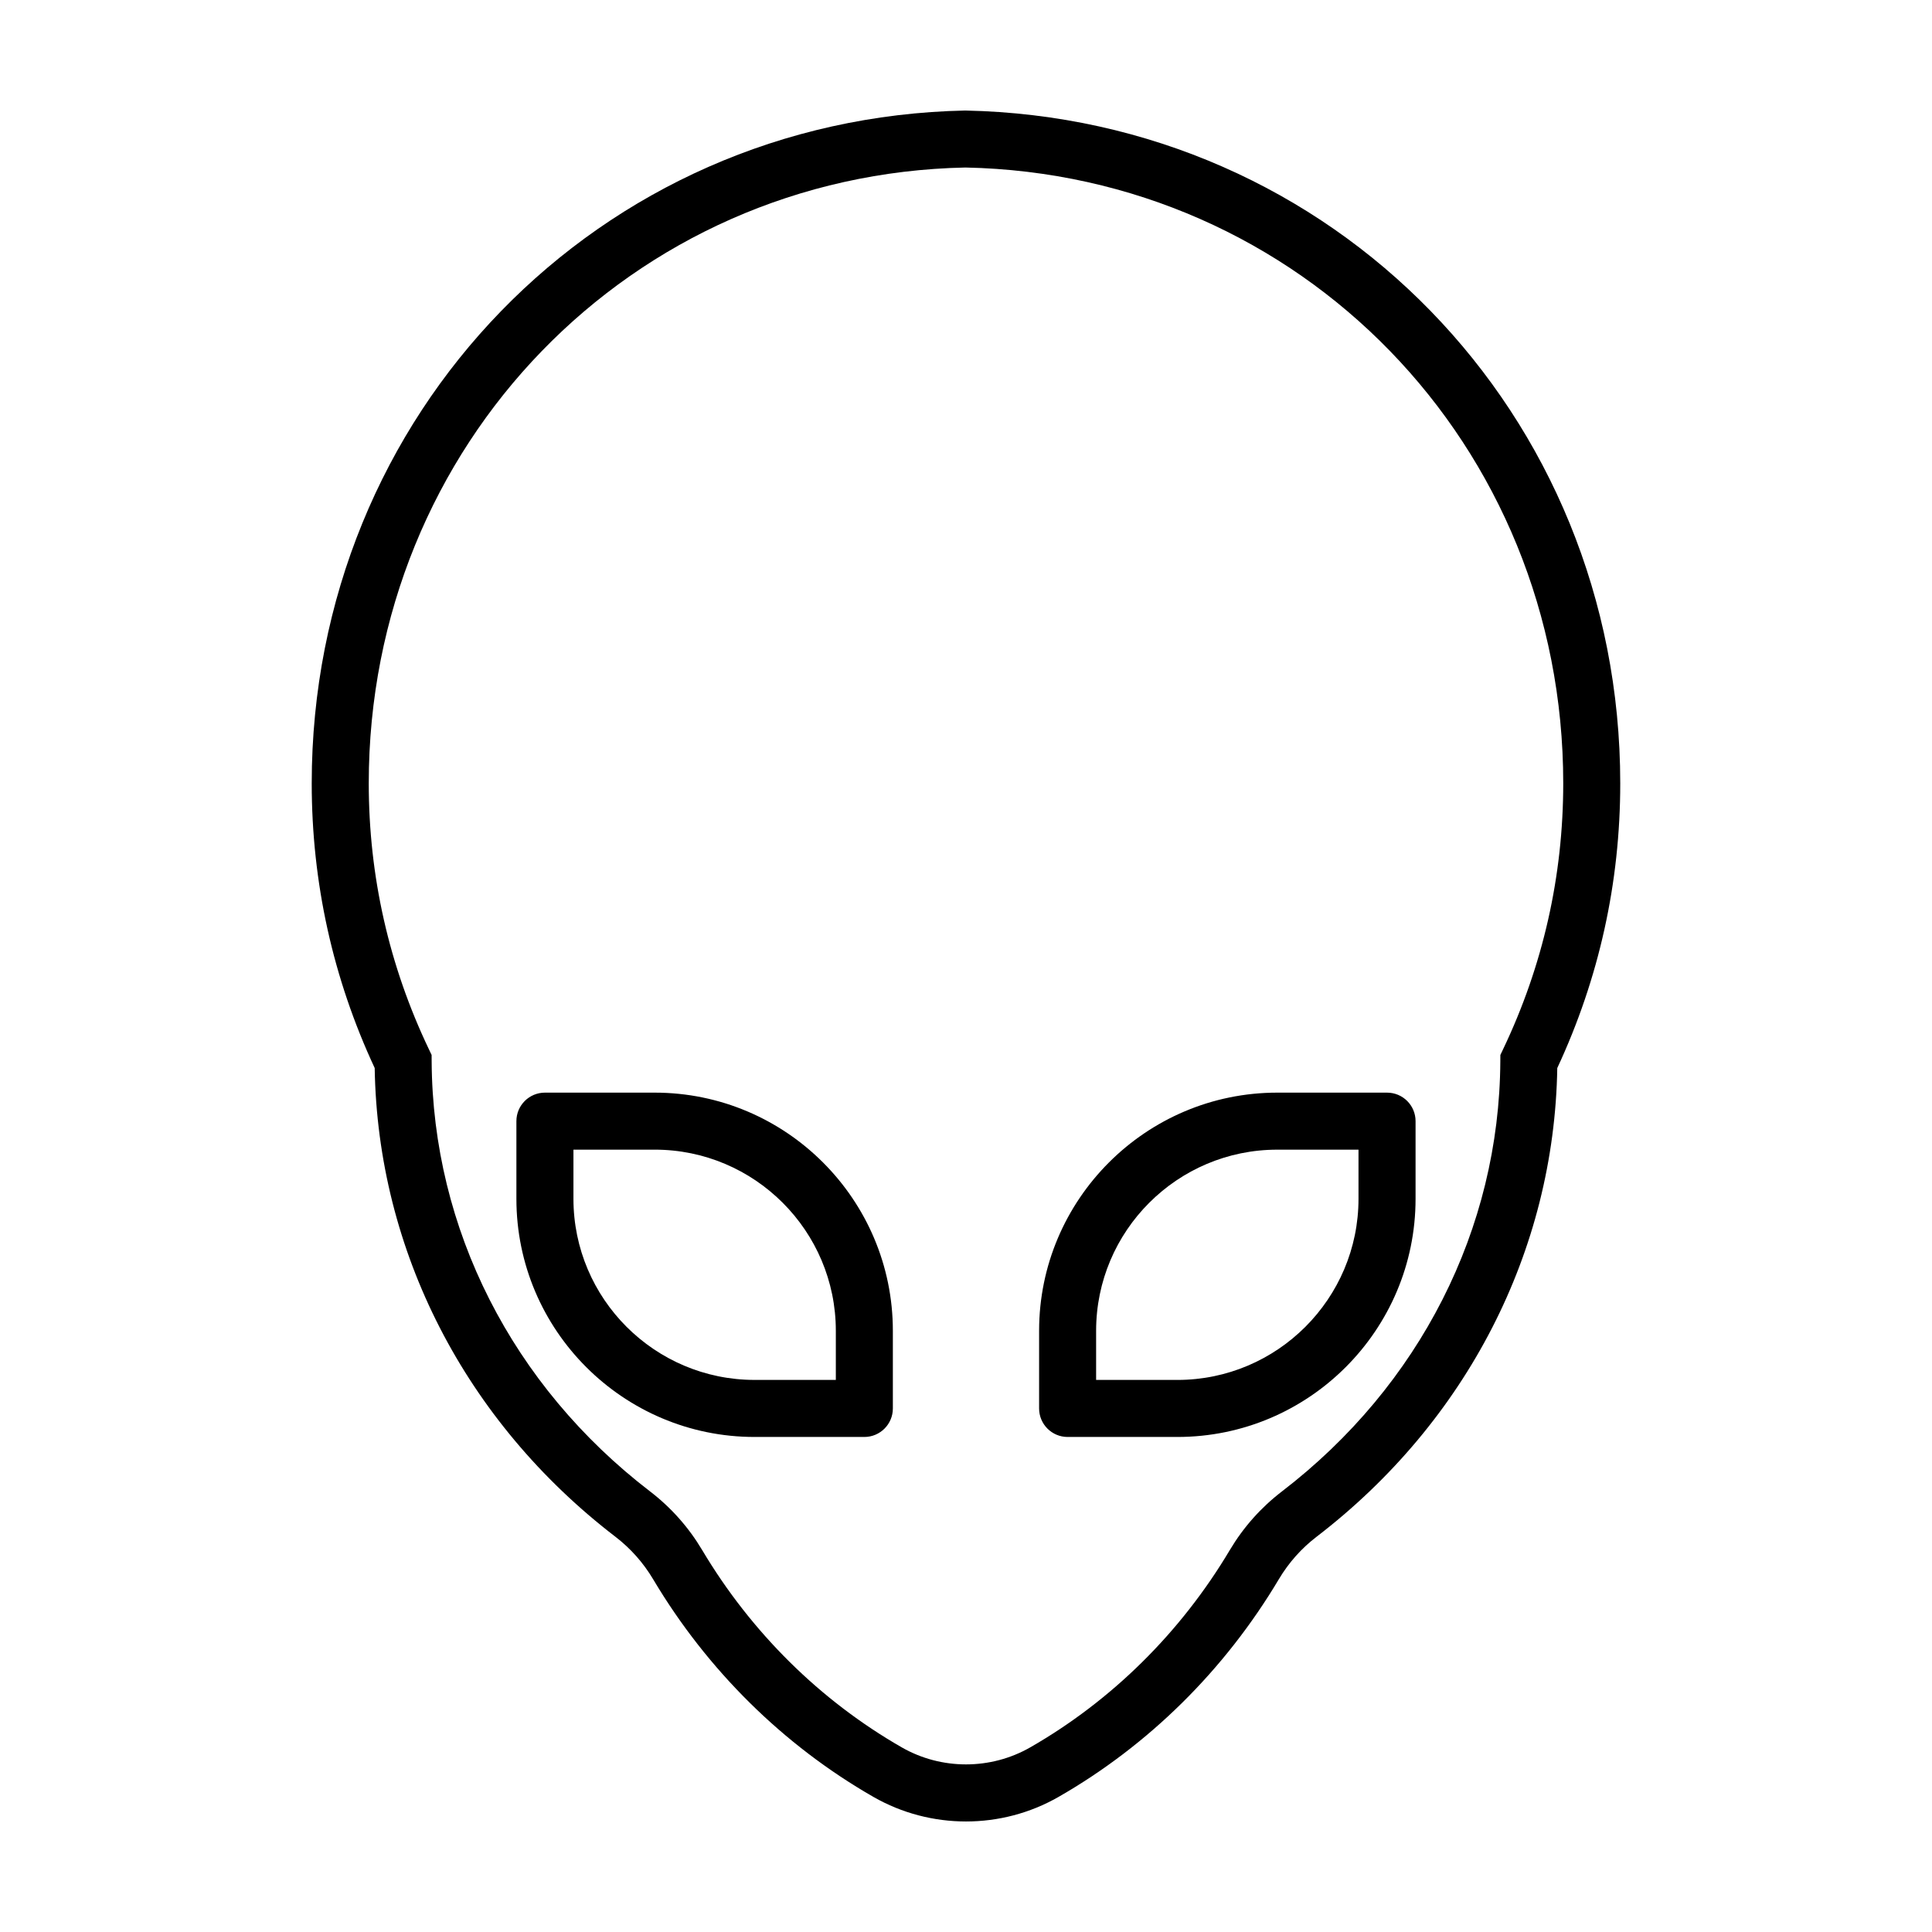
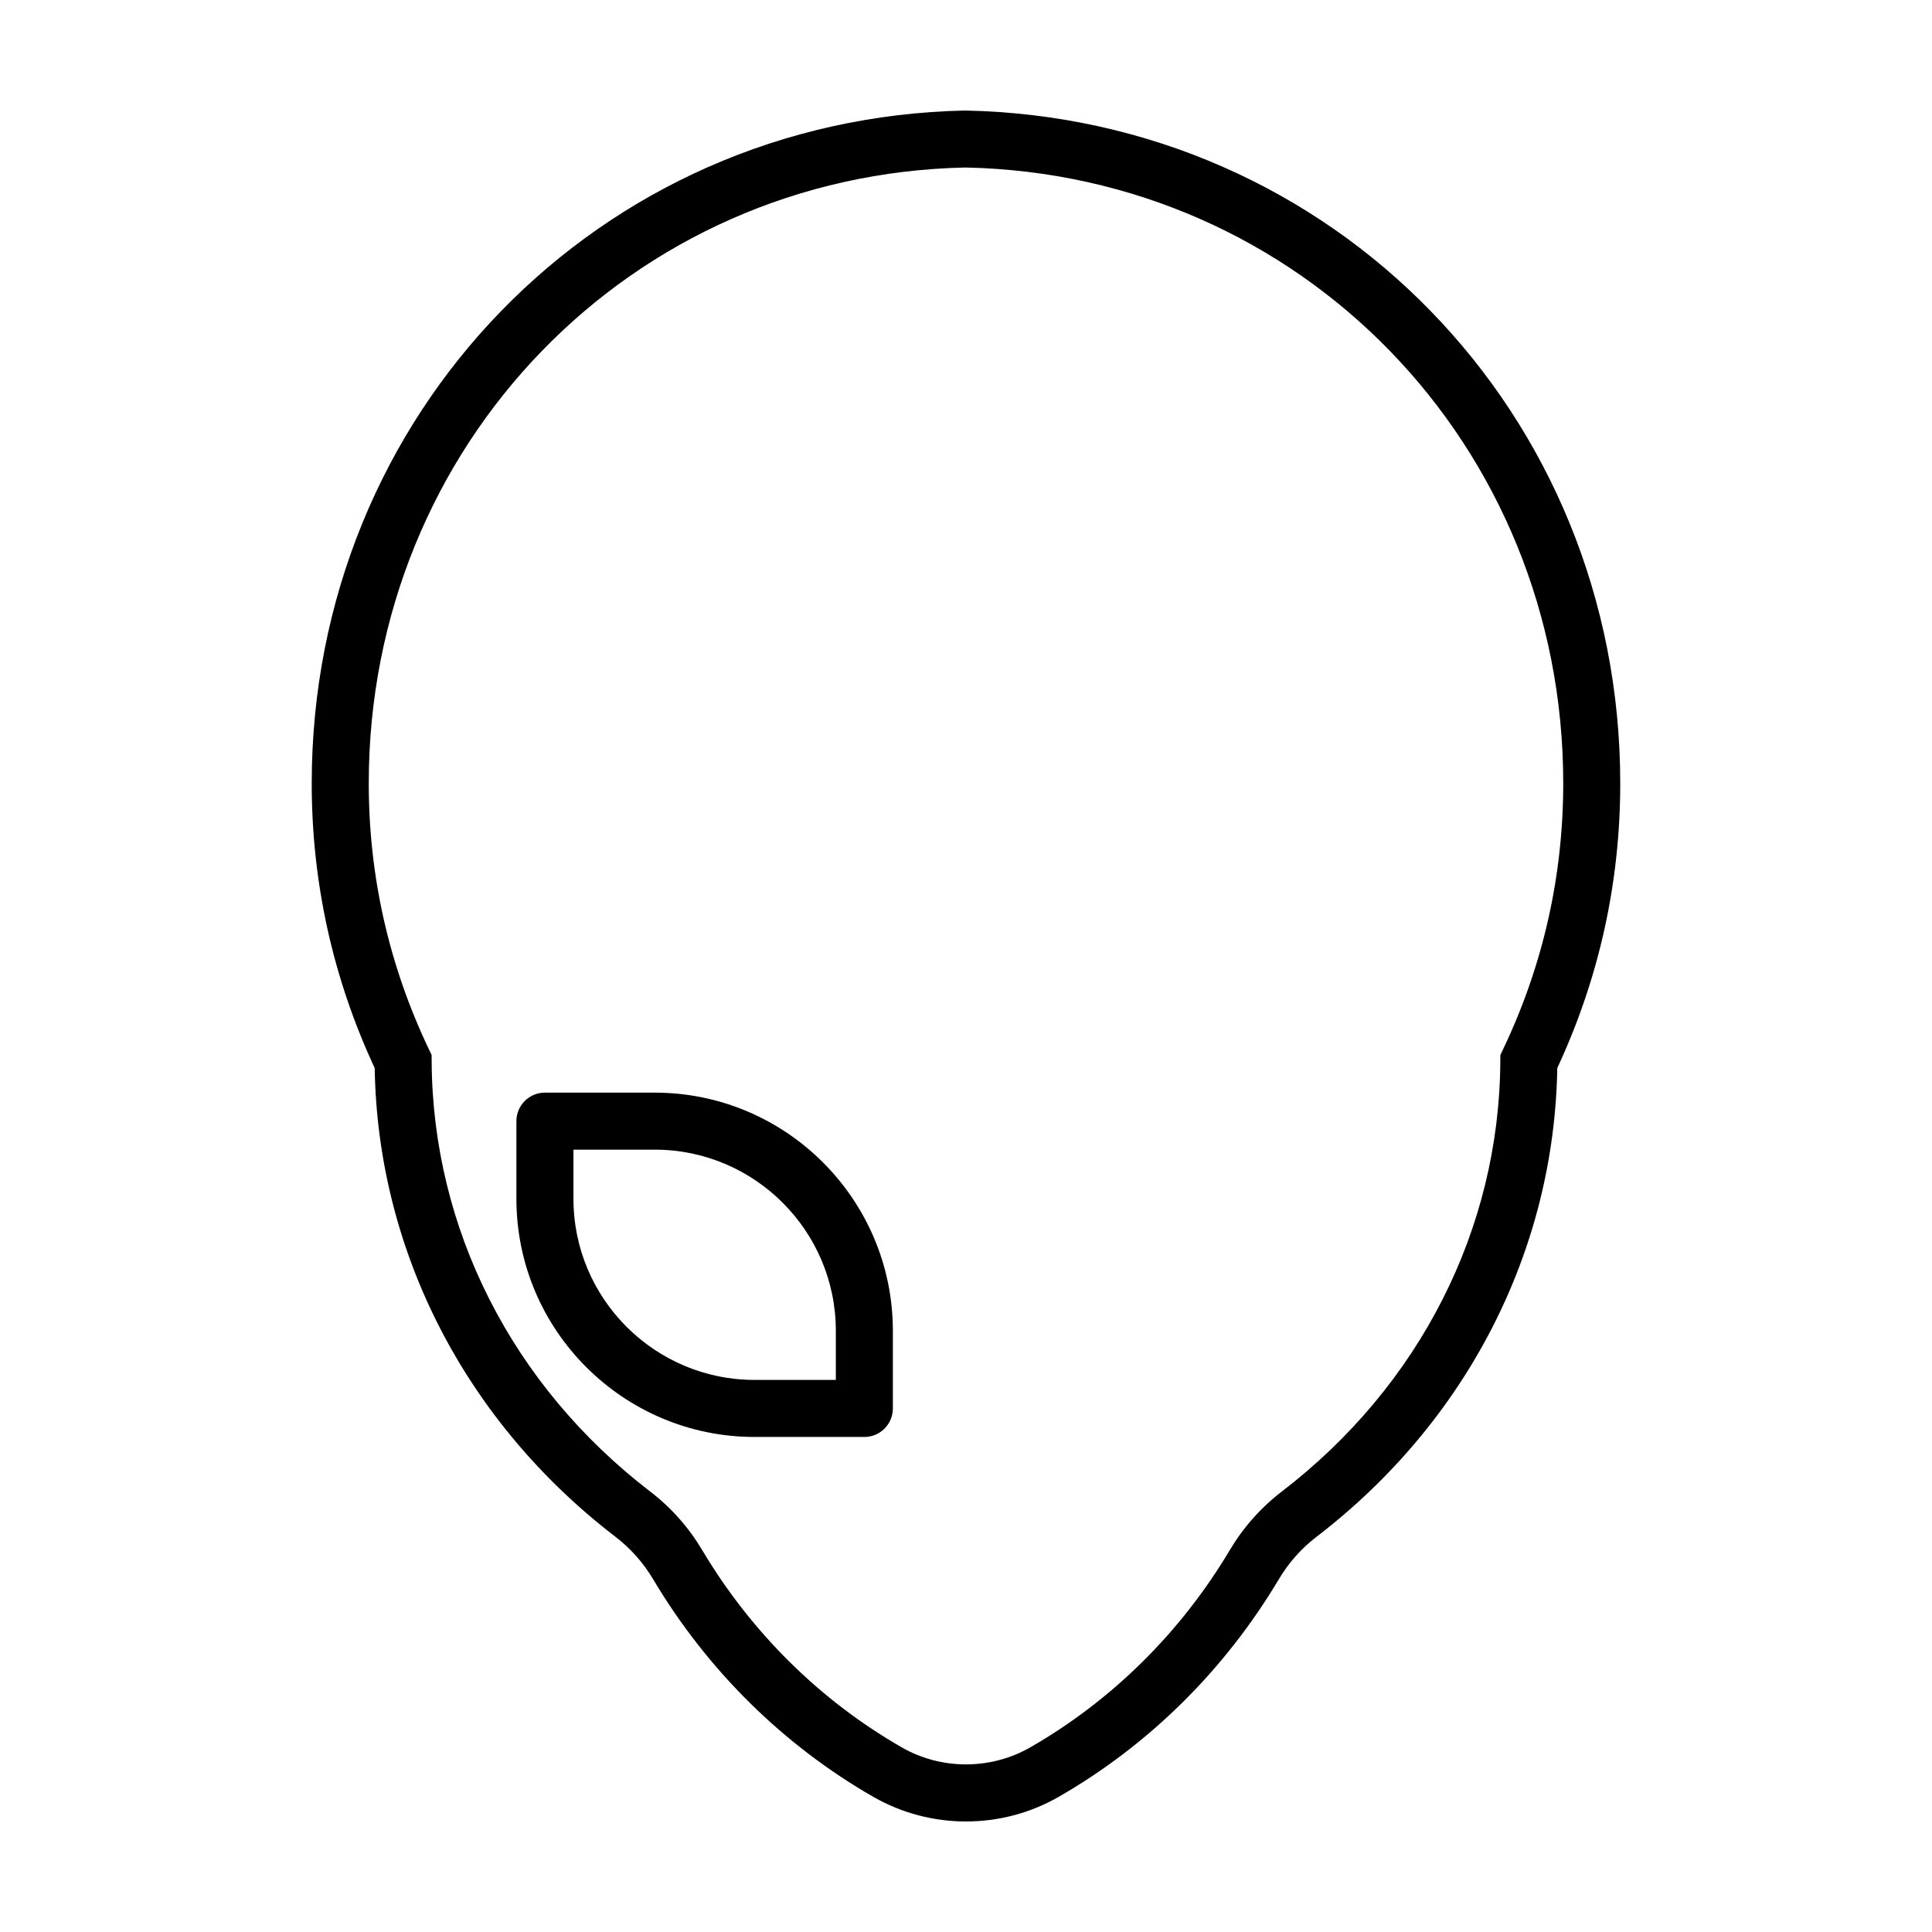
<svg xmlns="http://www.w3.org/2000/svg" fill="#000000" width="800px" height="800px" version="1.1" viewBox="144 144 512 512">
  <g>
    <path d="m399.84 173.29c-97.141 1.988-173.23 80.305-173.23 178.31 0 26.301 5.613 51.672 16.688 75.441 0.789 48.465 23.965 93.652 63.773 124.2 4.035 3.098 7.406 6.891 10.016 11.273 14.316 24.059 34.512 44.008 58.387 57.691 7.562 4.332 16.043 6.504 24.52 6.504 8.48 0 16.957-2.168 24.52-6.504 23.879-13.684 44.066-33.629 58.387-57.688 2.613-4.387 5.984-8.184 10.02-11.273 39.805-30.547 62.98-75.727 63.773-124.2 11.074-23.77 16.688-49.141 16.688-75.441 0-98.008-76.09-176.32-173.54-178.31zm142.5 248.76-0.727 1.527-0.012 1.688c-0.246 44.402-21.34 85.945-57.879 113.98-5.562 4.266-10.207 9.492-13.805 15.531-12.992 21.828-31.285 39.91-52.91 52.305-10.496 6.004-23.523 6.004-34.016 0-21.625-12.395-39.922-30.48-52.914-52.309-3.598-6.039-8.242-11.266-13.805-15.531-36.535-28.031-57.629-69.582-57.879-113.98l-0.012-1.688-0.727-1.527c-10.57-22.156-15.93-45.867-15.93-70.453 0-89.699 69.59-161.39 158.12-163.2 88.836 1.812 158.43 73.496 158.43 163.2-0.004 24.59-5.363 48.297-15.934 70.457z" />
-     <path d="m317.5 433.56h-29.09c-4.176 0-7.559 3.379-7.559 7.559v20.574c0 34.805 28.312 63.117 63.117 63.117h29.09c4.176 0 7.559-3.379 7.559-7.559v-20.574c0-34.805-28.312-63.117-63.117-63.117zm48.004 76.133h-21.531c-26.469 0-48.004-21.531-48.004-48.004v-13.02h21.531c26.469 0 48.004 21.531 48.004 48.004z" />
-     <path d="m482.49 433.56c-34.805 0-63.117 28.312-63.117 63.117v20.574c0 4.176 3.379 7.559 7.559 7.559h29.09c34.805 0 63.117-28.312 63.117-63.117v-20.574c0-4.176-3.379-7.559-7.559-7.559zm21.527 28.133c0 26.465-21.531 48.004-48.004 48.004h-21.531v-13.02c0-26.469 21.531-48.004 48.004-48.004h21.531z" />
+     <path d="m317.5 433.56h-29.09c-4.176 0-7.559 3.379-7.559 7.559v20.574c0 34.805 28.312 63.117 63.117 63.117h29.09c4.176 0 7.559-3.379 7.559-7.559v-20.574c0-34.805-28.312-63.117-63.117-63.117zm48.004 76.133h-21.531c-26.469 0-48.004-21.531-48.004-48.004v-13.02h21.531c26.469 0 48.004 21.531 48.004 48.004" />
  </g>
</svg>